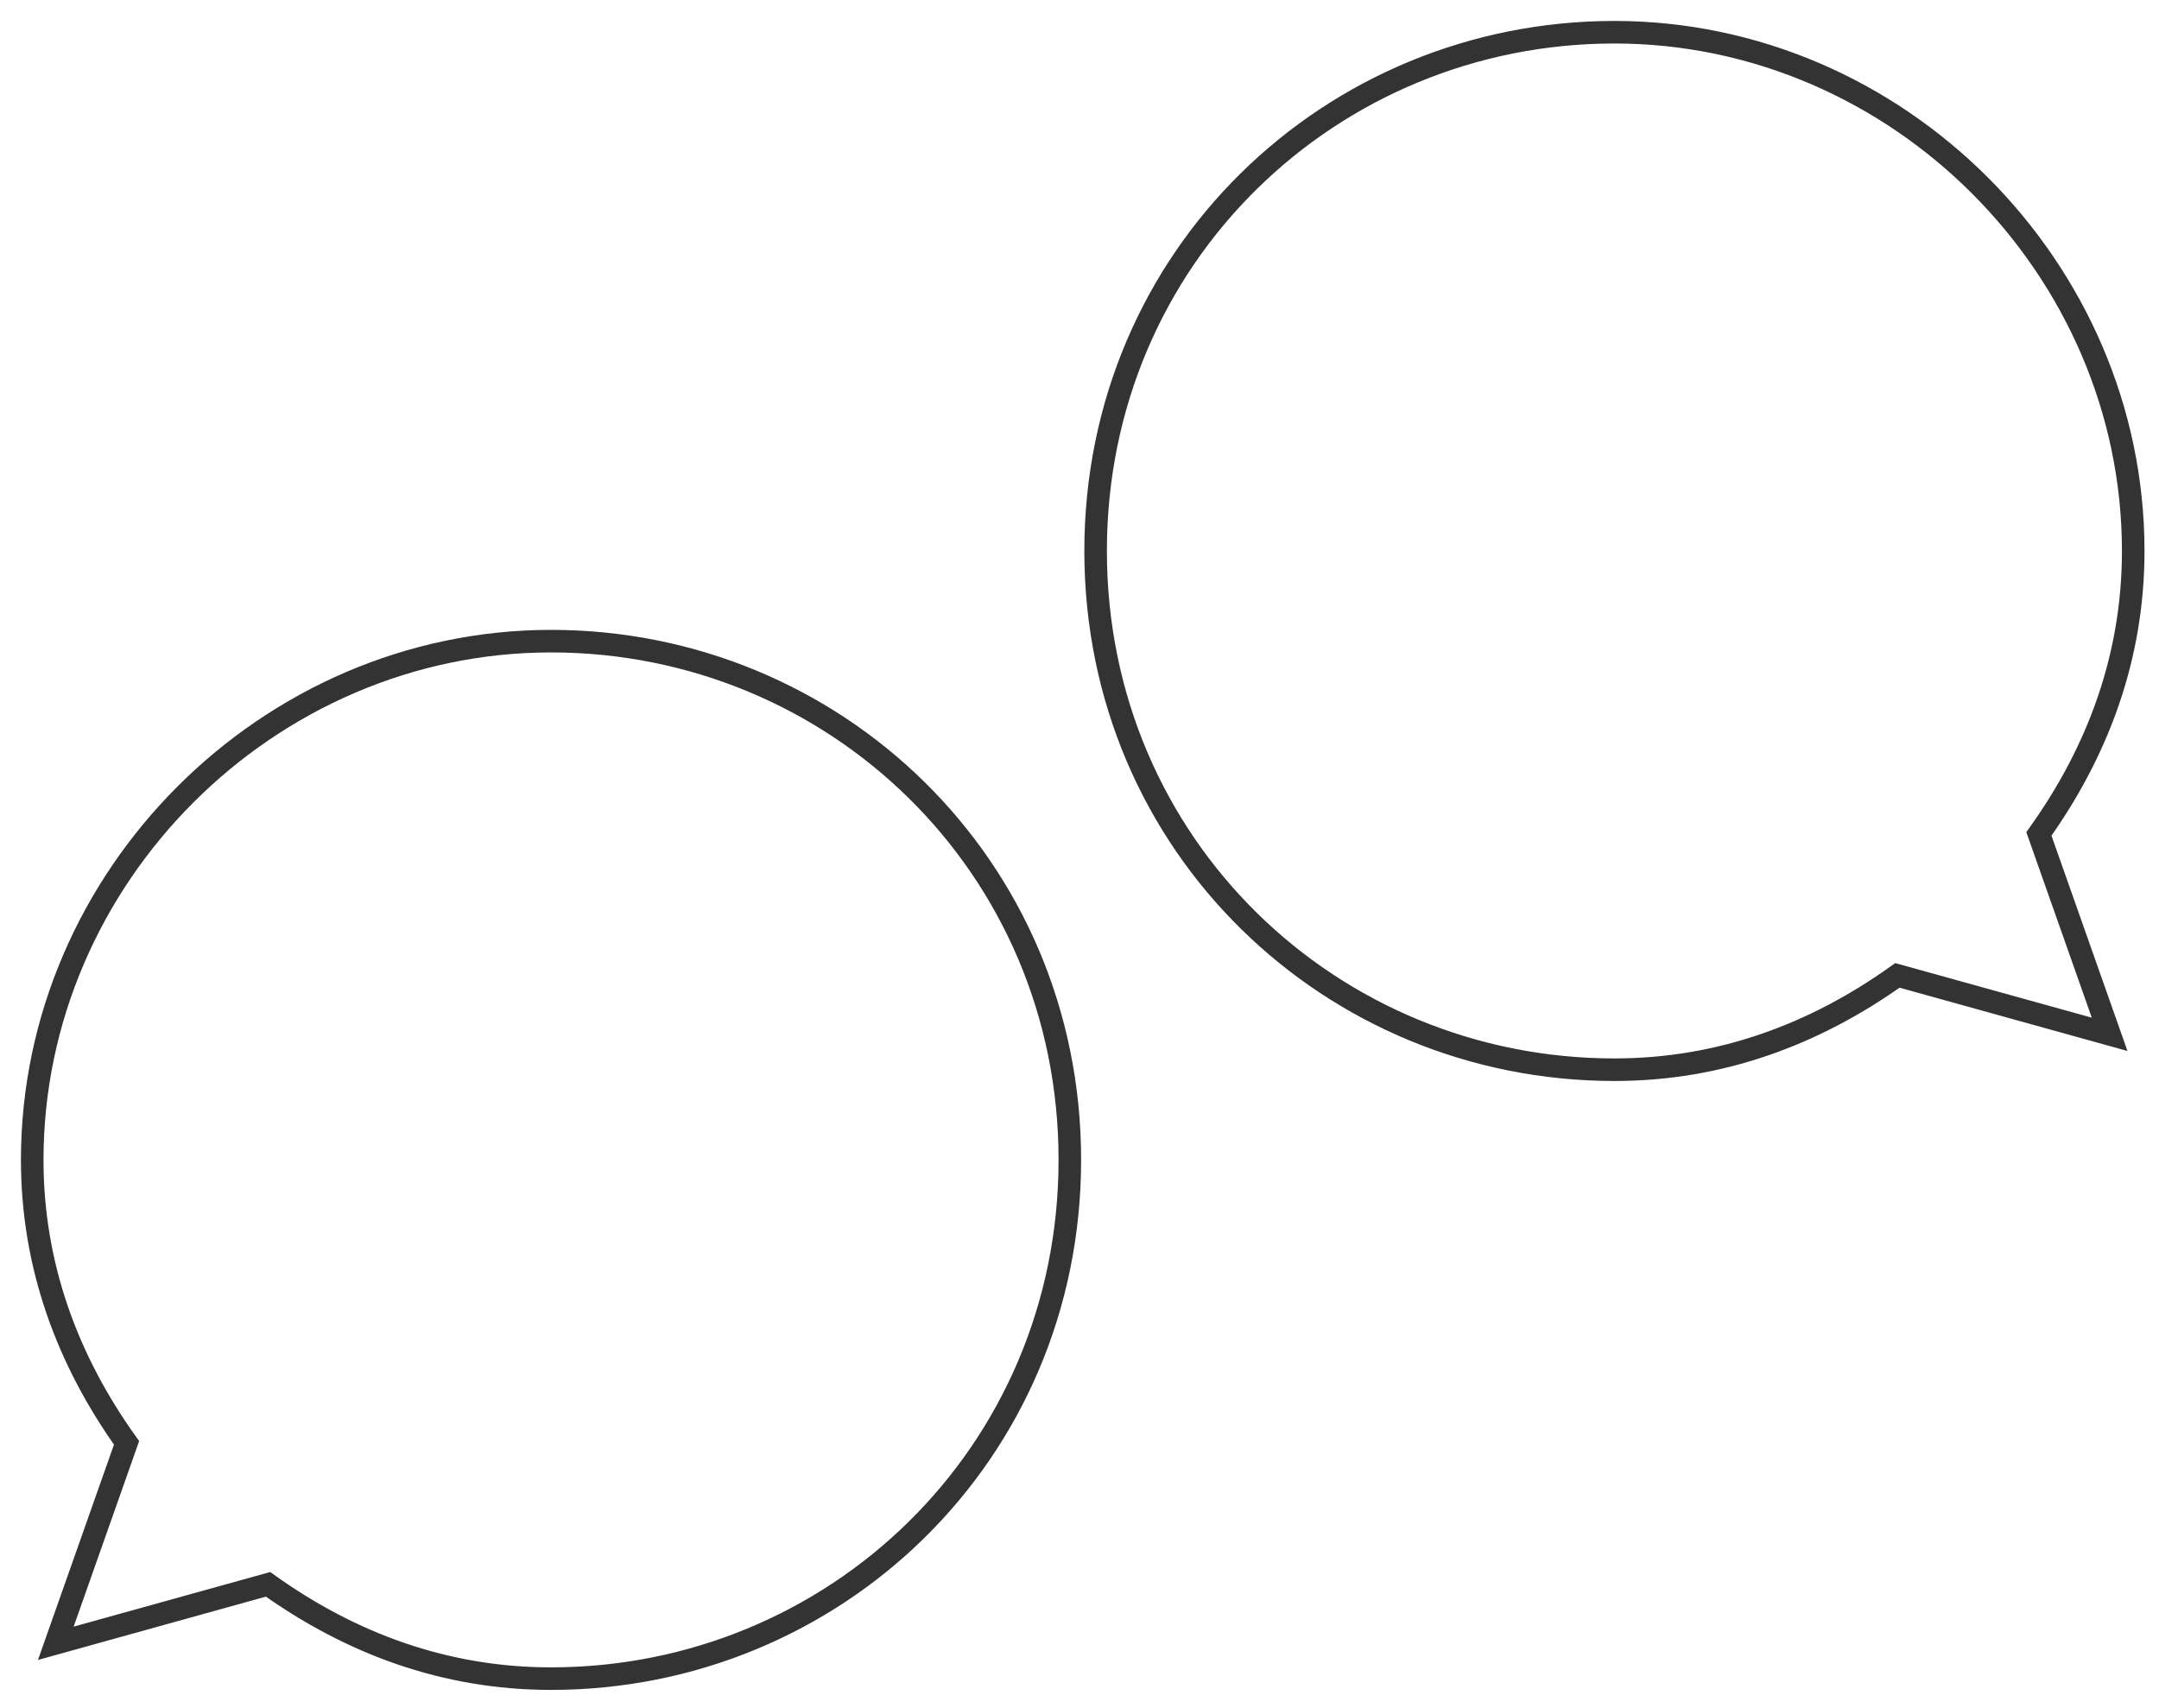
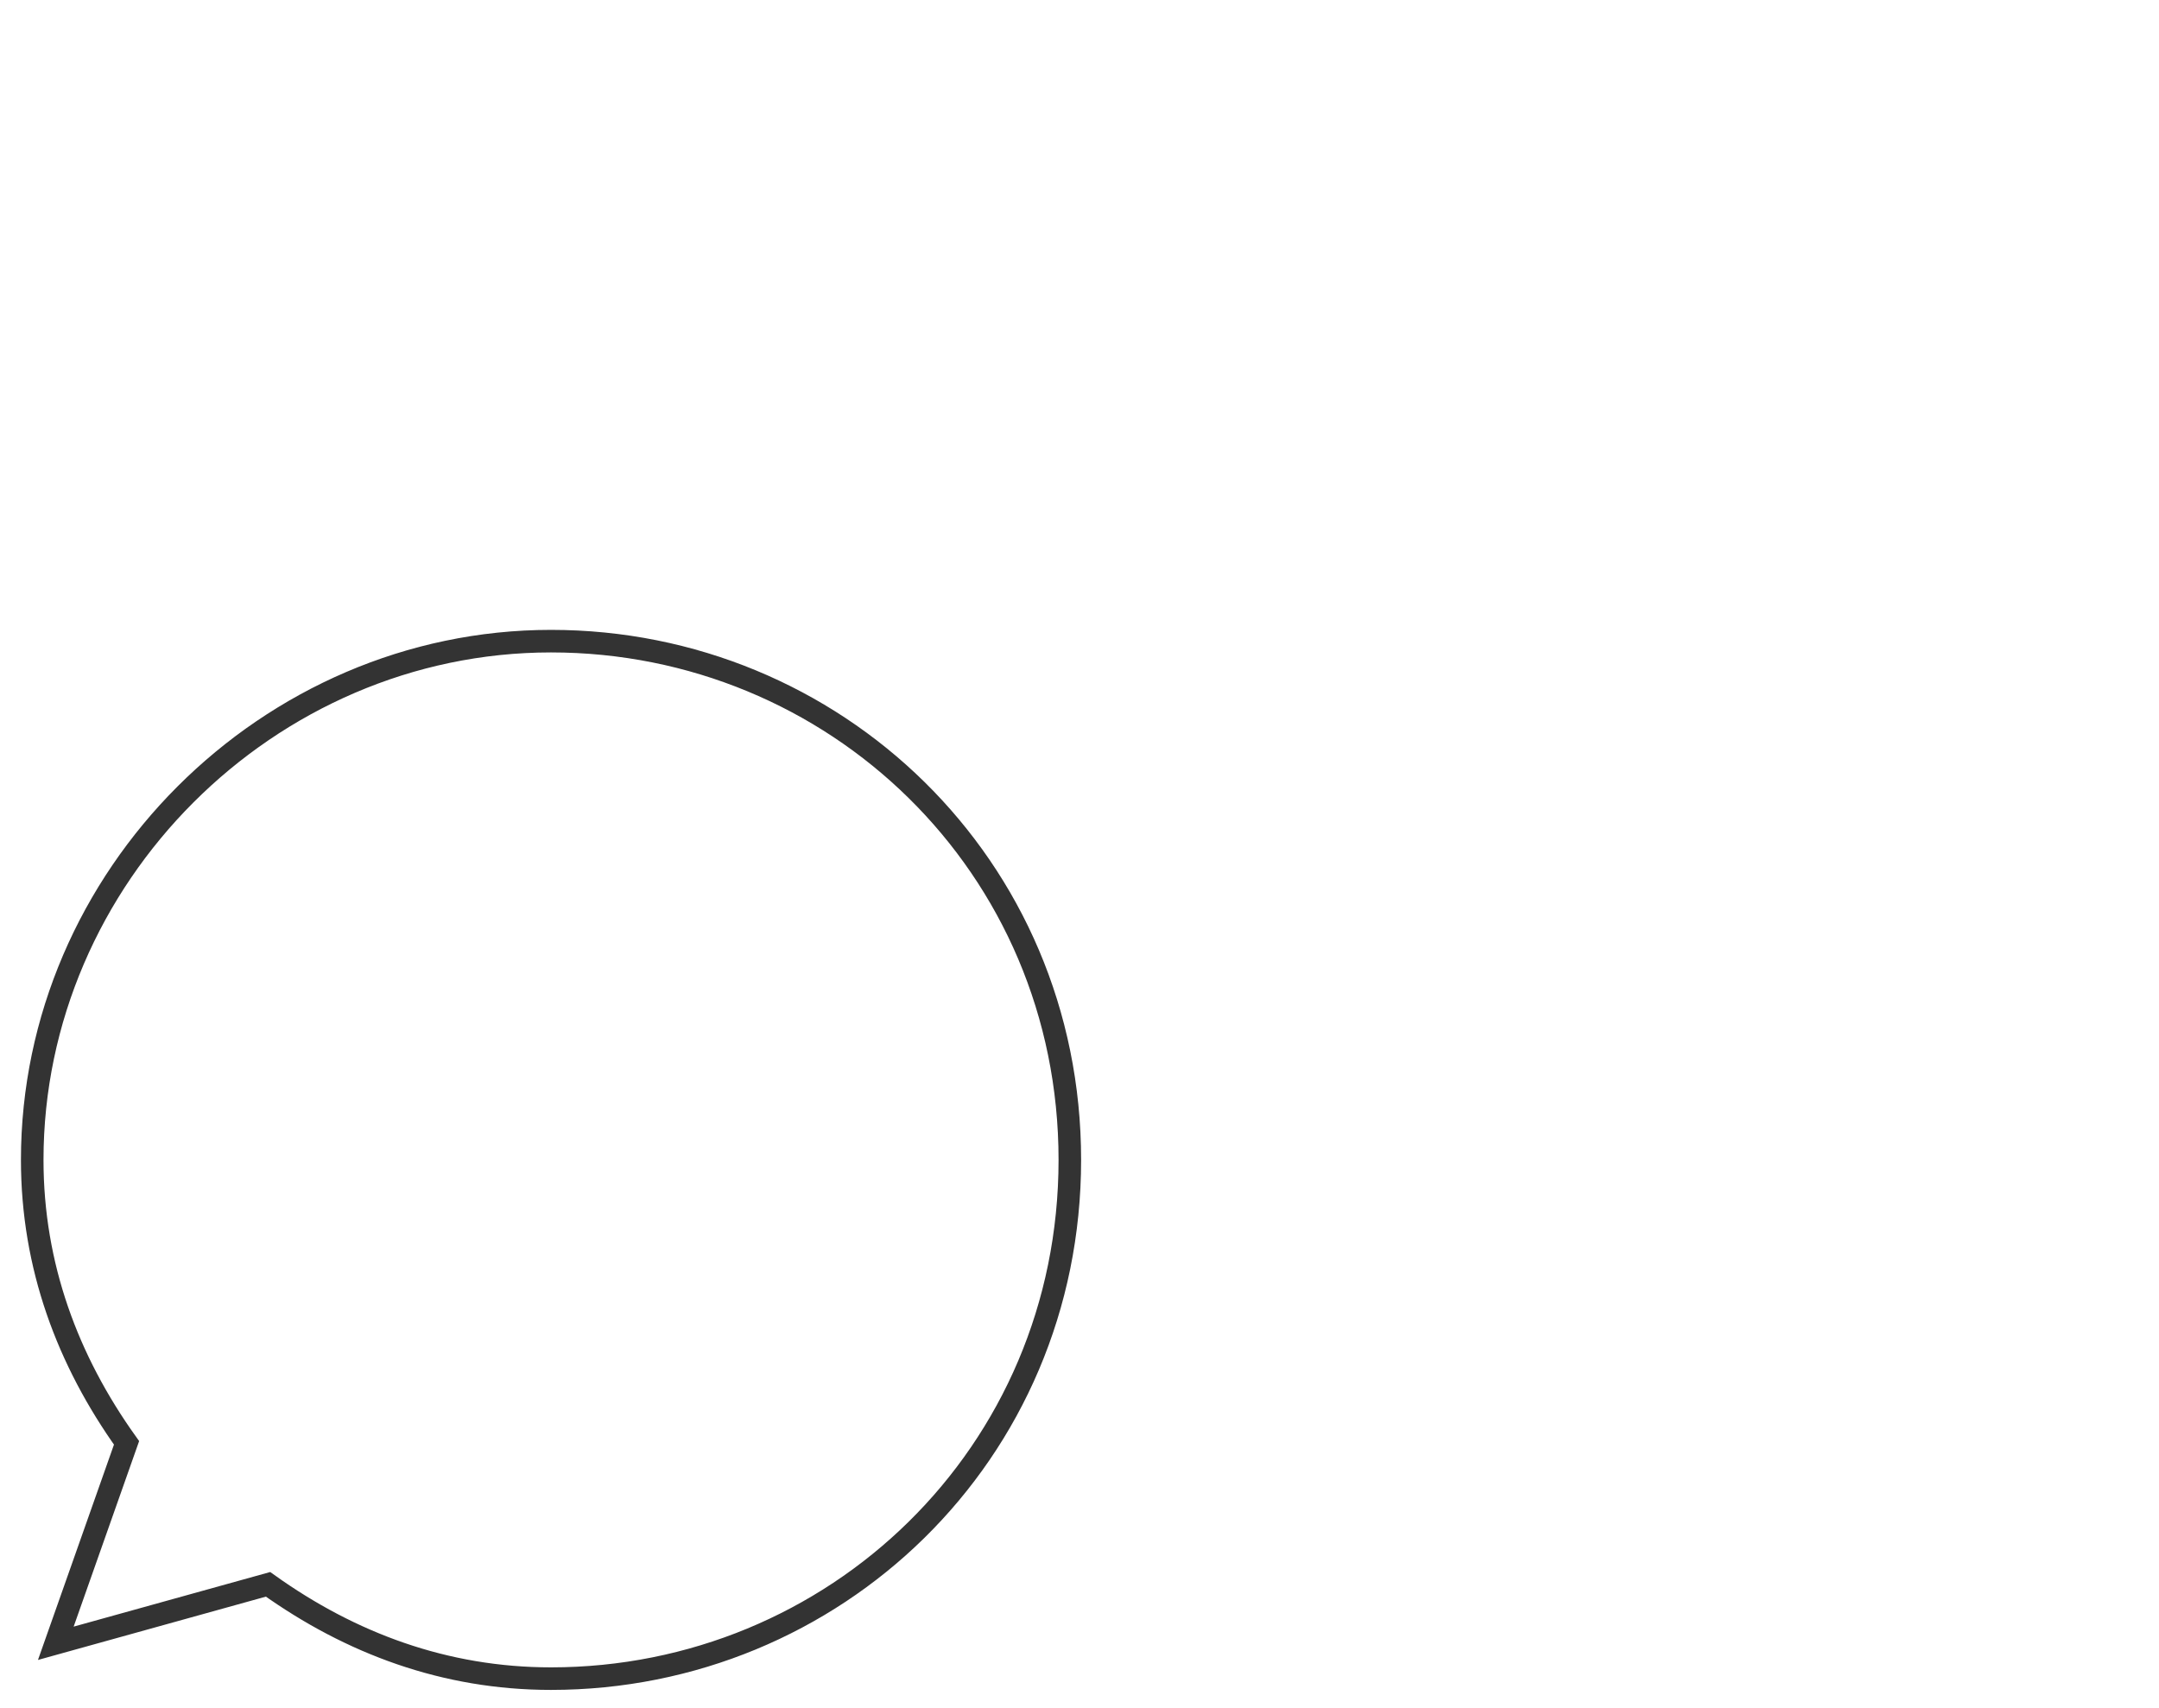
<svg xmlns="http://www.w3.org/2000/svg" width="67" height="53" viewBox="0 0 67 53" fill="none">
-   <path d="M63.273 25.882C65.102 23.32 66.2 20.393 66.2 17.1C66.2 8.318 58.882 1 50.1 1C41.318 1 34 7.952 34 17.1C34 26.248 41.318 33.2 50.1 33.2C53.393 33.2 56.32 32.102 58.882 30.273L65.468 32.102L63.273 25.882Z" stroke="#333333" stroke-width="0.7" stroke-miterlimit="10" />
  <path d="M3.927 44.781C2.098 42.22 1 39.292 1 35.999C1 27.218 8.318 19.899 17.1 19.899C25.882 19.899 33.2 26.852 33.2 35.999C33.2 45.147 25.882 52.099 17.1 52.099C13.807 52.099 10.88 51.002 8.318 49.172L1.732 51.002L3.927 44.781Z" stroke="#333333" stroke-width="0.7" stroke-miterlimit="10" />
</svg>